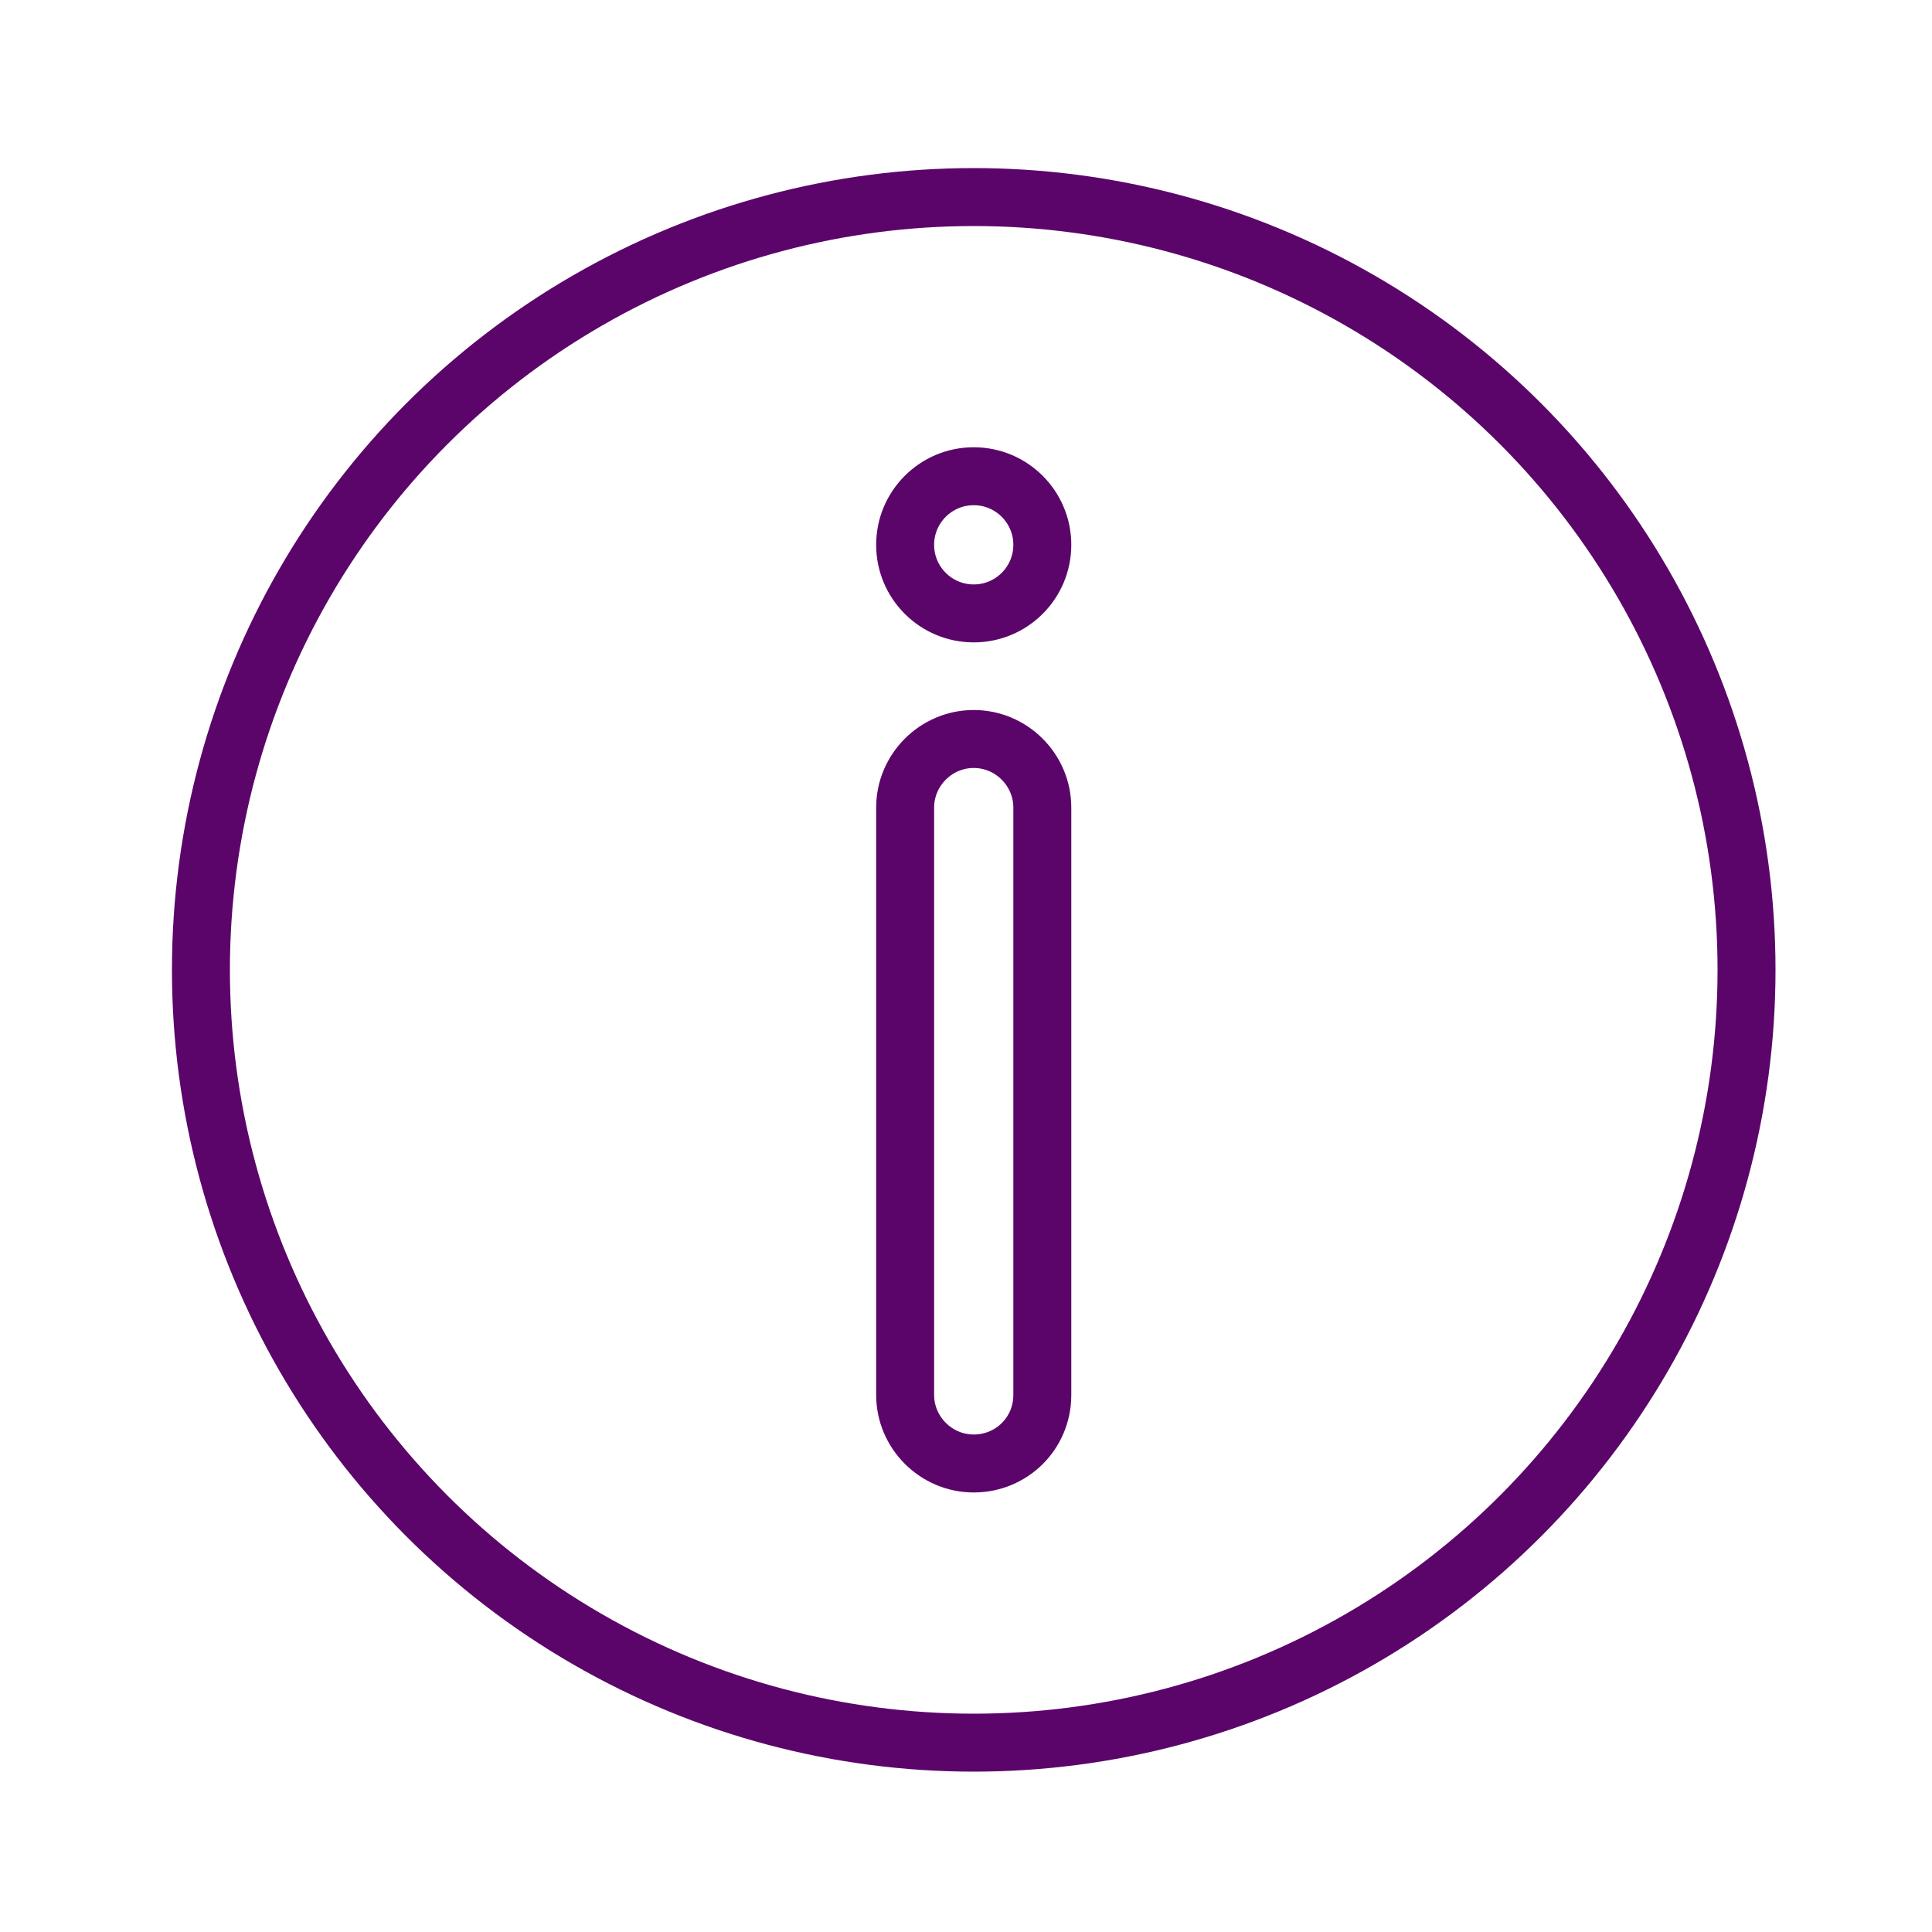
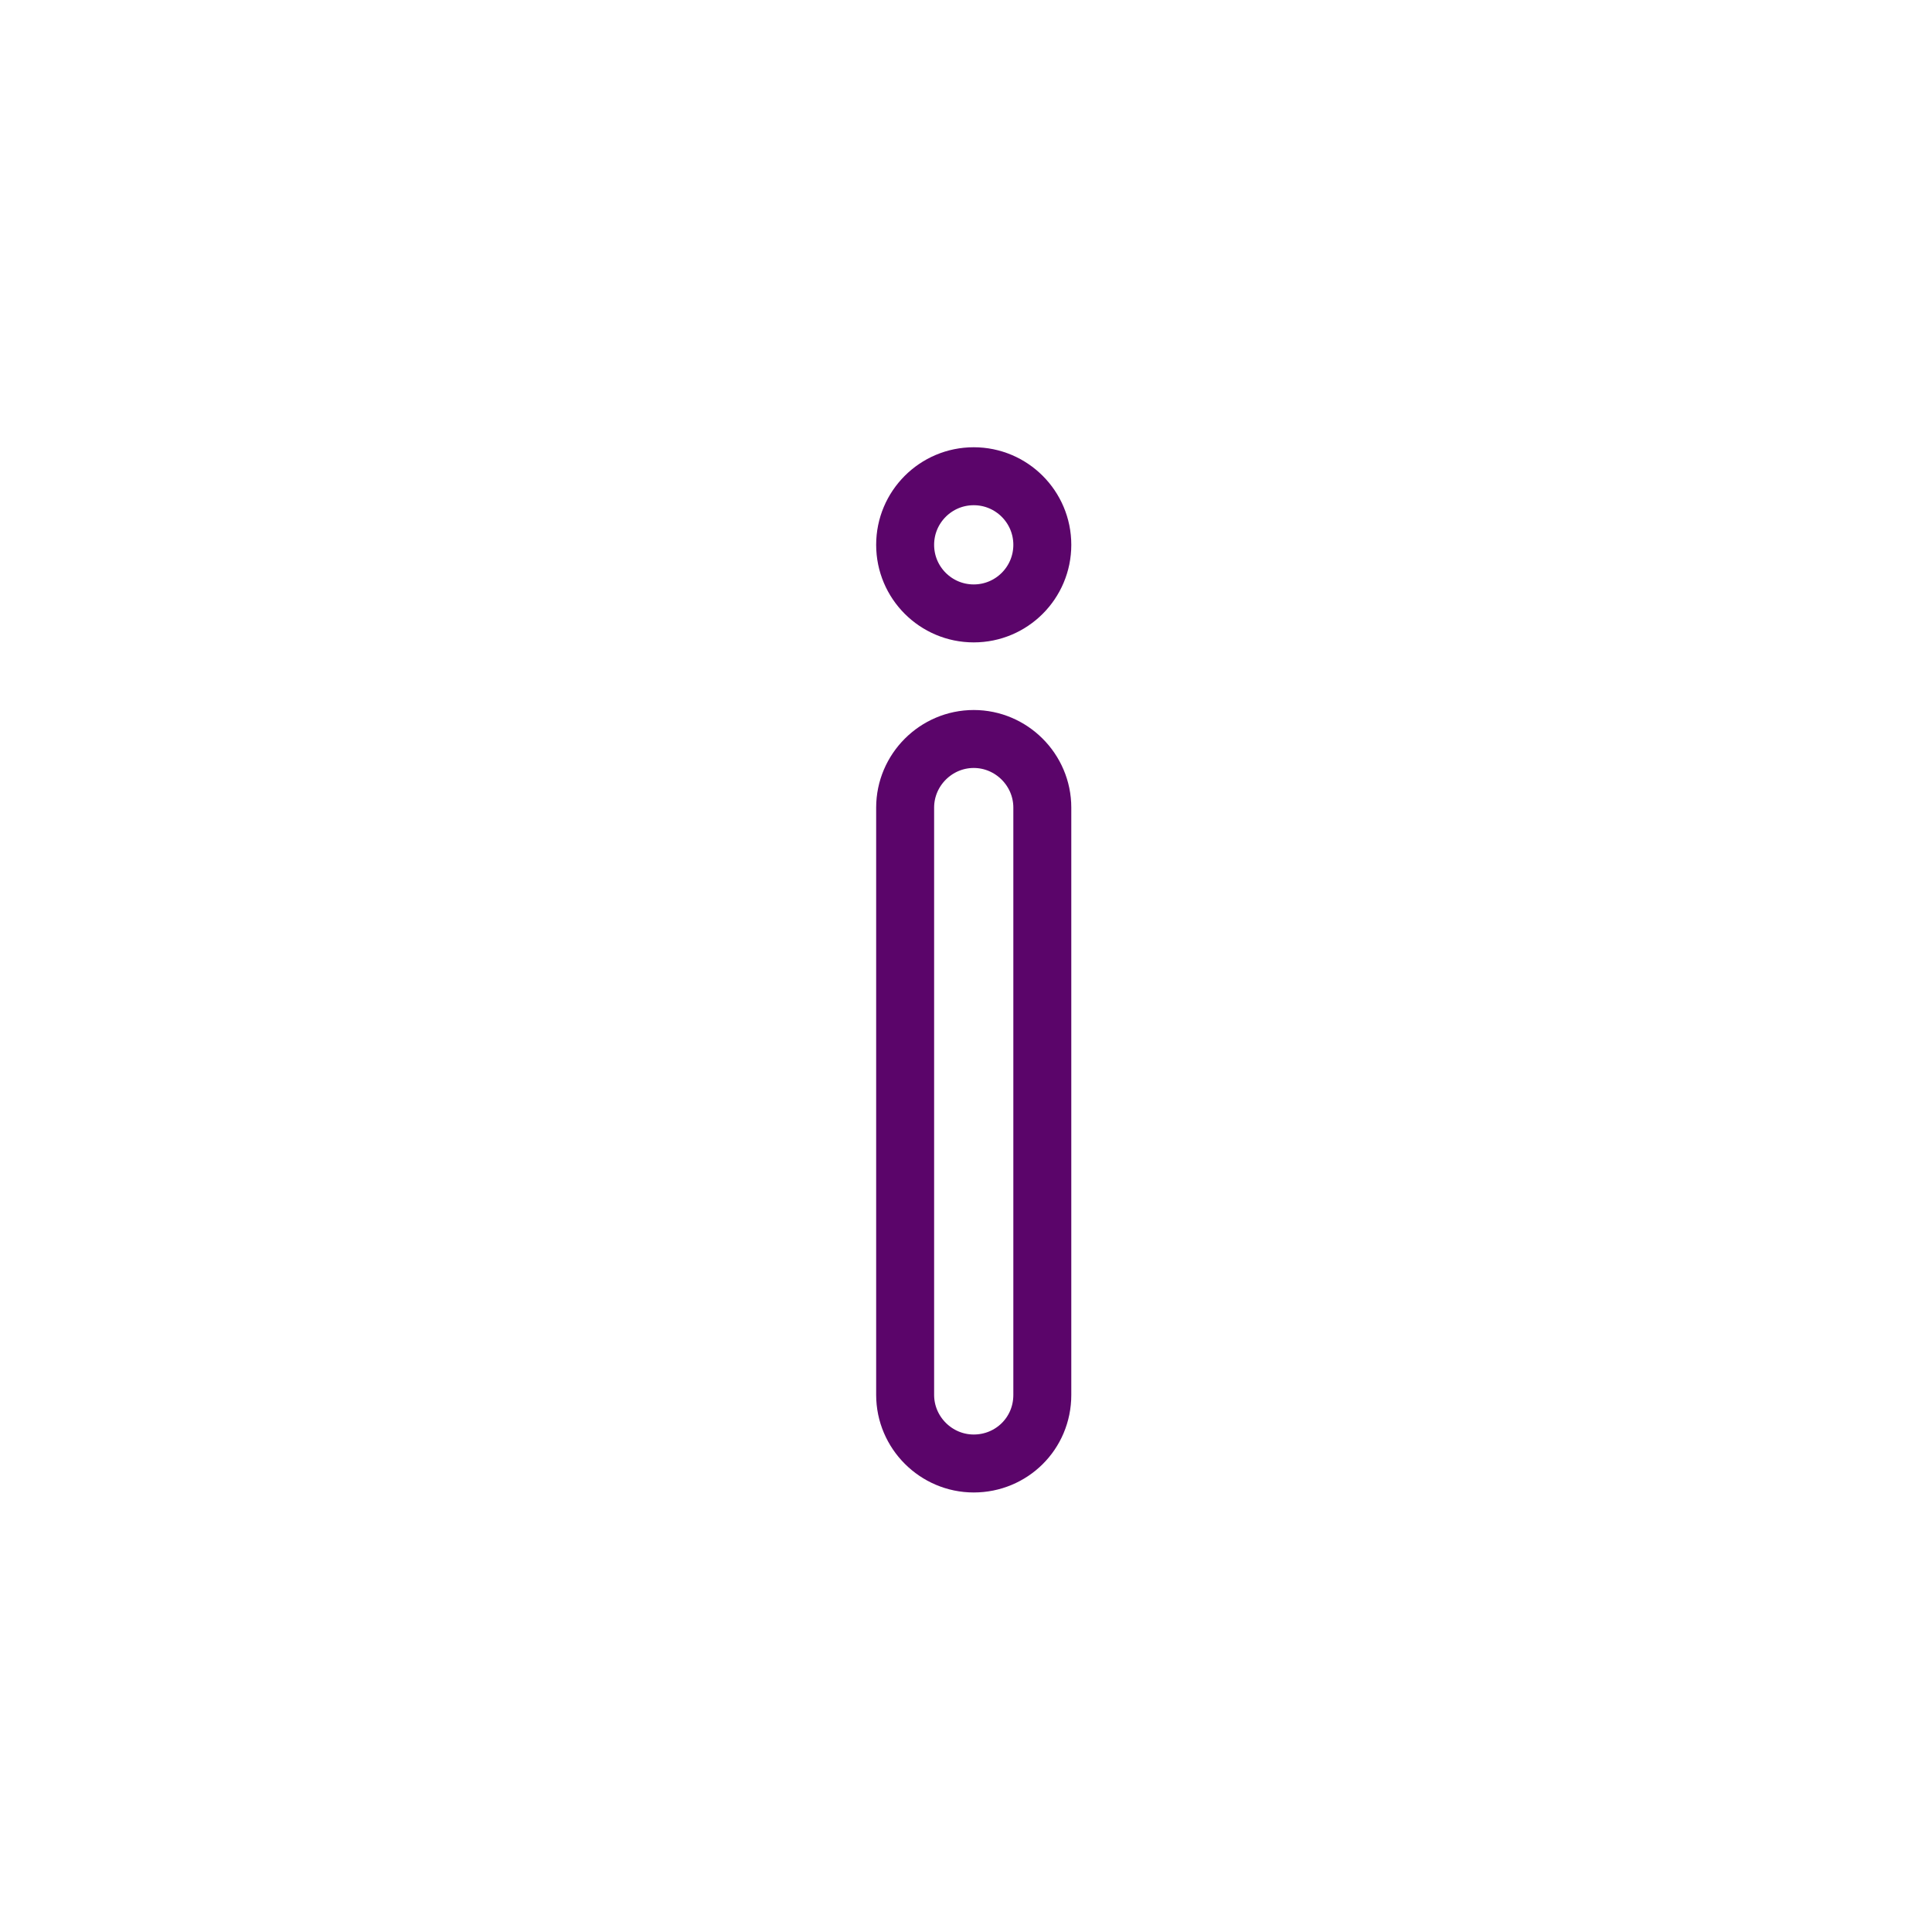
<svg xmlns="http://www.w3.org/2000/svg" version="1.1" x="0px" y="0px" viewBox="0 0 20 20" style="enable-background:new 0 0 20 20;" xml:space="preserve">
  <style type="text/css">
	.st0{display:none;}
	.st1{display:inline;fill:#1D1D1B;}
	.st2{fill:none;stroke:#5B056A;stroke-width:0.6;stroke-miterlimit:10;}
	.st3{fill:none;stroke:#5B056A;stroke-width:0.6;stroke-linejoin:round;stroke-miterlimit:10;}
	.st4{fill:none;stroke:#5B056A;stroke-width:0.6;stroke-linecap:round;stroke-linejoin:round;stroke-miterlimit:10;}
	.st5{fill:none;stroke:#5B056A;stroke-width:0.6;stroke-linecap:round;stroke-miterlimit:10;}
	.st6{fill:none;stroke:#5B056A;stroke-width:0.608;stroke-miterlimit:10;}
	.st7{fill:none;stroke:#5B056A;stroke-width:0.6;stroke-linecap:round;stroke-linejoin:round;}
	.st8{fill:none;stroke:#5B056A;stroke-width:0.581;stroke-miterlimit:10;}
	.st9{fill:none;stroke:#5B056A;stroke-width:0.601;stroke-linecap:round;stroke-linejoin:round;stroke-miterlimit:10;}
	.st10{fill:none;stroke:#5B056A;stroke-width:0.6;}
	.st11{fill:none;stroke:#5B056A;stroke-width:0.543;stroke-linecap:round;stroke-linejoin:round;stroke-miterlimit:10;}
	.st12{fill:none;stroke:#5B056A;stroke-width:0.606;stroke-miterlimit:10;}
	.st13{fill:none;stroke:#5B056A;stroke-width:0.64;stroke-linecap:round;stroke-linejoin:round;stroke-miterlimit:10;}
	.st14{fill:none;stroke:#5B056A;stroke-width:0.614;stroke-miterlimit:10;}
	.st15{fill:none;stroke:#5B056A;stroke-width:0.612;stroke-linecap:round;stroke-linejoin:round;stroke-miterlimit:10;}
	.st16{fill:none;stroke:#5B056A;stroke-width:1.24;stroke-linecap:round;stroke-linejoin:round;stroke-miterlimit:10;}
	.st17{fill:none;stroke:#5B056A;stroke-width:0.608;stroke-linecap:round;stroke-miterlimit:10;}
	.st18{fill:none;stroke:#5B056A;stroke-width:0.601;stroke-linecap:round;stroke-linejoin:round;stroke-miterlimit:3.864;}
	.st19{fill:none;stroke:#5B056A;stroke-width:0.6;stroke-linecap:round;stroke-linejoin:round;stroke-miterlimit:3.864;}
	.st20{fill:none;stroke:#5B056A;stroke-width:0.589;stroke-miterlimit:10;}
	.st21{fill:none;stroke:#5B056A;stroke-width:0.581;stroke-linecap:round;stroke-miterlimit:10;}
	.st22{fill:none;}
	.st23{fill:none;stroke:#5B056A;stroke-width:0.628;stroke-linecap:round;stroke-linejoin:round;}
	.st24{fill:none;stroke:#5B056A;stroke-width:0.628;stroke-linecap:round;stroke-miterlimit:10;}
	.st25{fill:none;stroke:#5B056A;stroke-width:0.628;stroke-linecap:round;stroke-miterlimit:10;stroke-dasharray:1.351,1.351;}
	.st26{fill:none;stroke:#5B056A;stroke-width:0.628;stroke-linecap:round;stroke-miterlimit:10;stroke-dasharray:0.809;}
	.st27{fill:none;stroke:#5B056A;stroke-width:0.628;stroke-linecap:round;stroke-linejoin:round;stroke-miterlimit:10;}
	.st28{fill:#5B056A;stroke:#5B056A;stroke-miterlimit:10;}
	.st29{fill:none;stroke:#FFFFFF;stroke-width:0.6;stroke-linecap:round;stroke-miterlimit:10;}
	.st30{fill:#5B056A;}
	.st31{fill:none;stroke:#5B056A;stroke-width:0.663;stroke-linecap:round;stroke-linejoin:round;}
	.st32{fill:none;stroke:#5B056A;stroke-width:0.663;stroke-linecap:round;stroke-miterlimit:10;}
	.st33{fill:none;stroke:#5B056A;stroke-width:0.663;stroke-linecap:round;stroke-miterlimit:10;stroke-dasharray:1.427,1.427;}
	.st34{fill:none;stroke:#5B056A;stroke-width:0.663;stroke-linecap:round;stroke-miterlimit:10;stroke-dasharray:0.855;}
	.st35{fill:none;stroke:#5B056A;stroke-width:0.663;stroke-linecap:round;stroke-linejoin:round;stroke-miterlimit:10;}
	.st36{fill:none;stroke:#FFFFFF;stroke-width:0.606;stroke-miterlimit:10;}
</style>
  <g id="Layer_4" class="st0">
    <rect x="-249.61" y="-178.28" class="st1" width="447.66" height="768.73" />
  </g>
  <g id="Layer_1">
    <g>
-       <circle class="st2" cx="10.08" cy="10.04" r="8" />
-     </g>
+       </g>
    <g>
-       <path class="st2" d="M10.08,15.15L10.08,15.15c-0.39,0-0.71-0.32-0.71-0.71V8.36c0-0.39,0.32-0.71,0.71-0.71h0    c0.39,0,0.71,0.32,0.71,0.71v6.08C10.79,14.84,10.47,15.15,10.08,15.15z" />
+       <path class="st2" d="M10.08,15.15L10.08,15.15c-0.39,0-0.71-0.32-0.71-0.71V8.36c0-0.39,0.32-0.71,0.71-0.71h0    c0.39,0,0.71,0.32,0.71,0.71v6.08C10.79,14.84,10.47,15.15,10.08,15.15" />
      <circle class="st2" cx="10.08" cy="5.64" r="0.71" />
    </g>
  </g>
  <g id="Layer_2">
</g>
  <g id="Layer_3">
</g>
</svg>